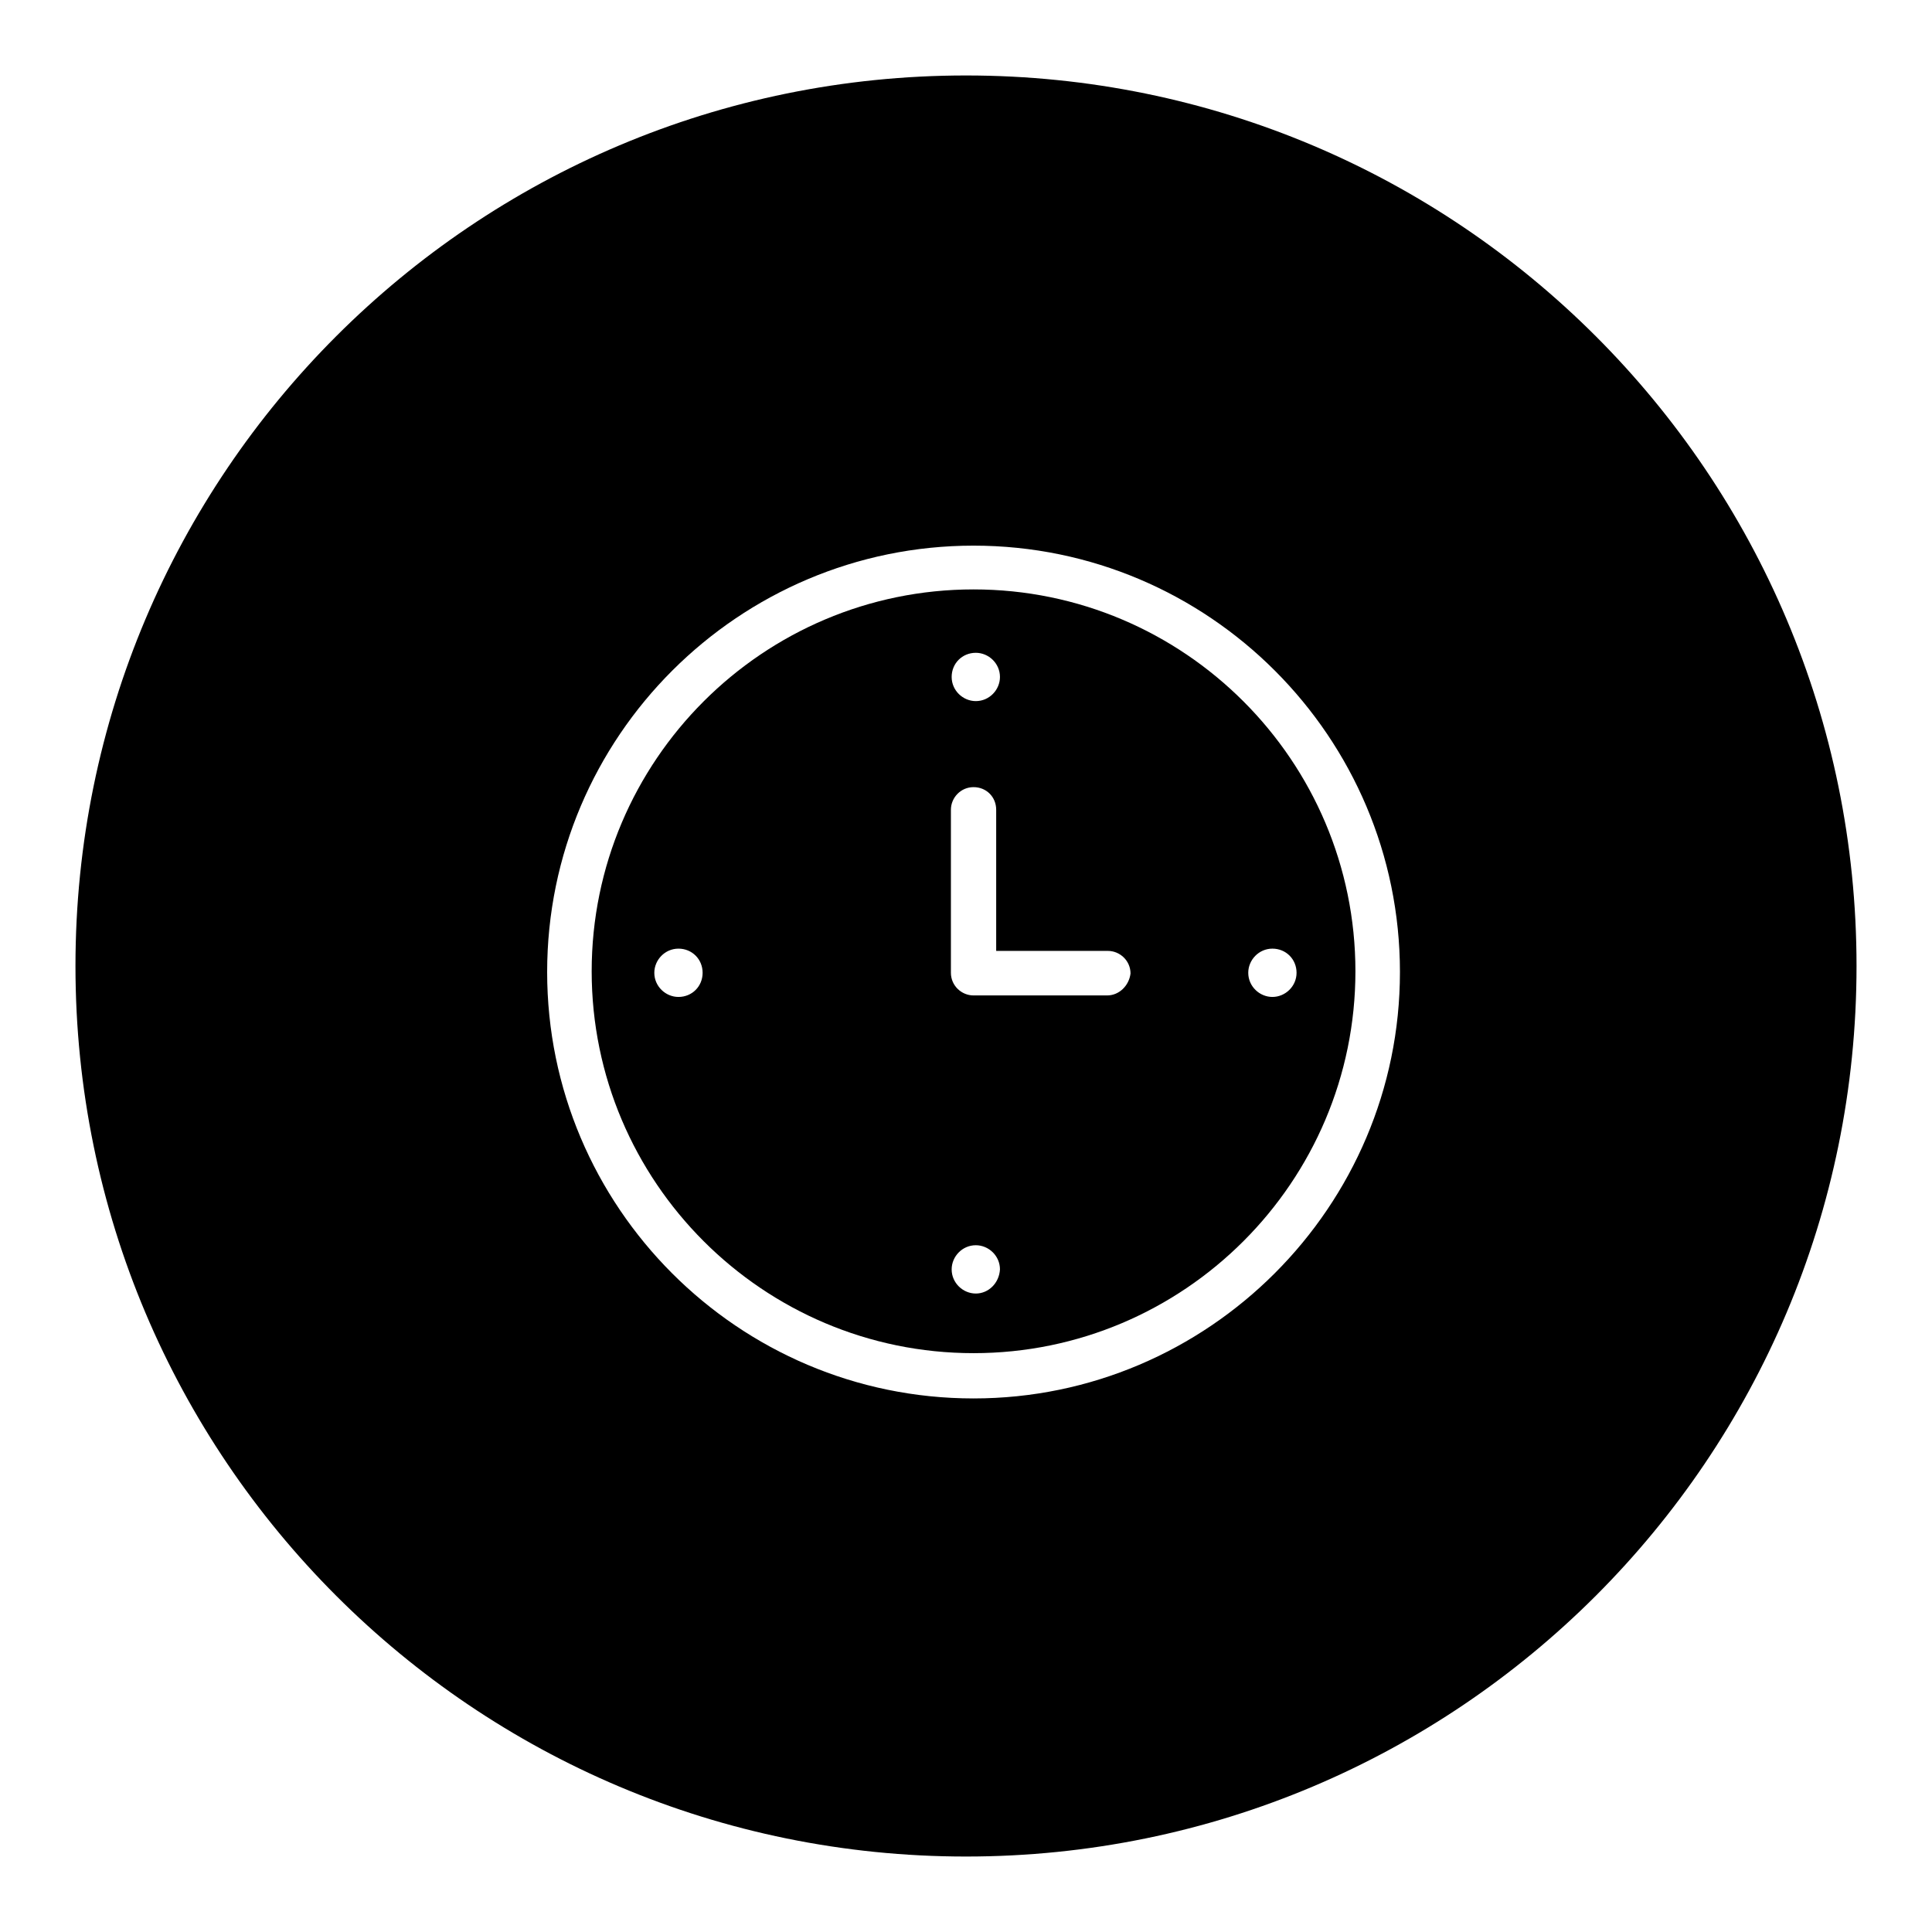
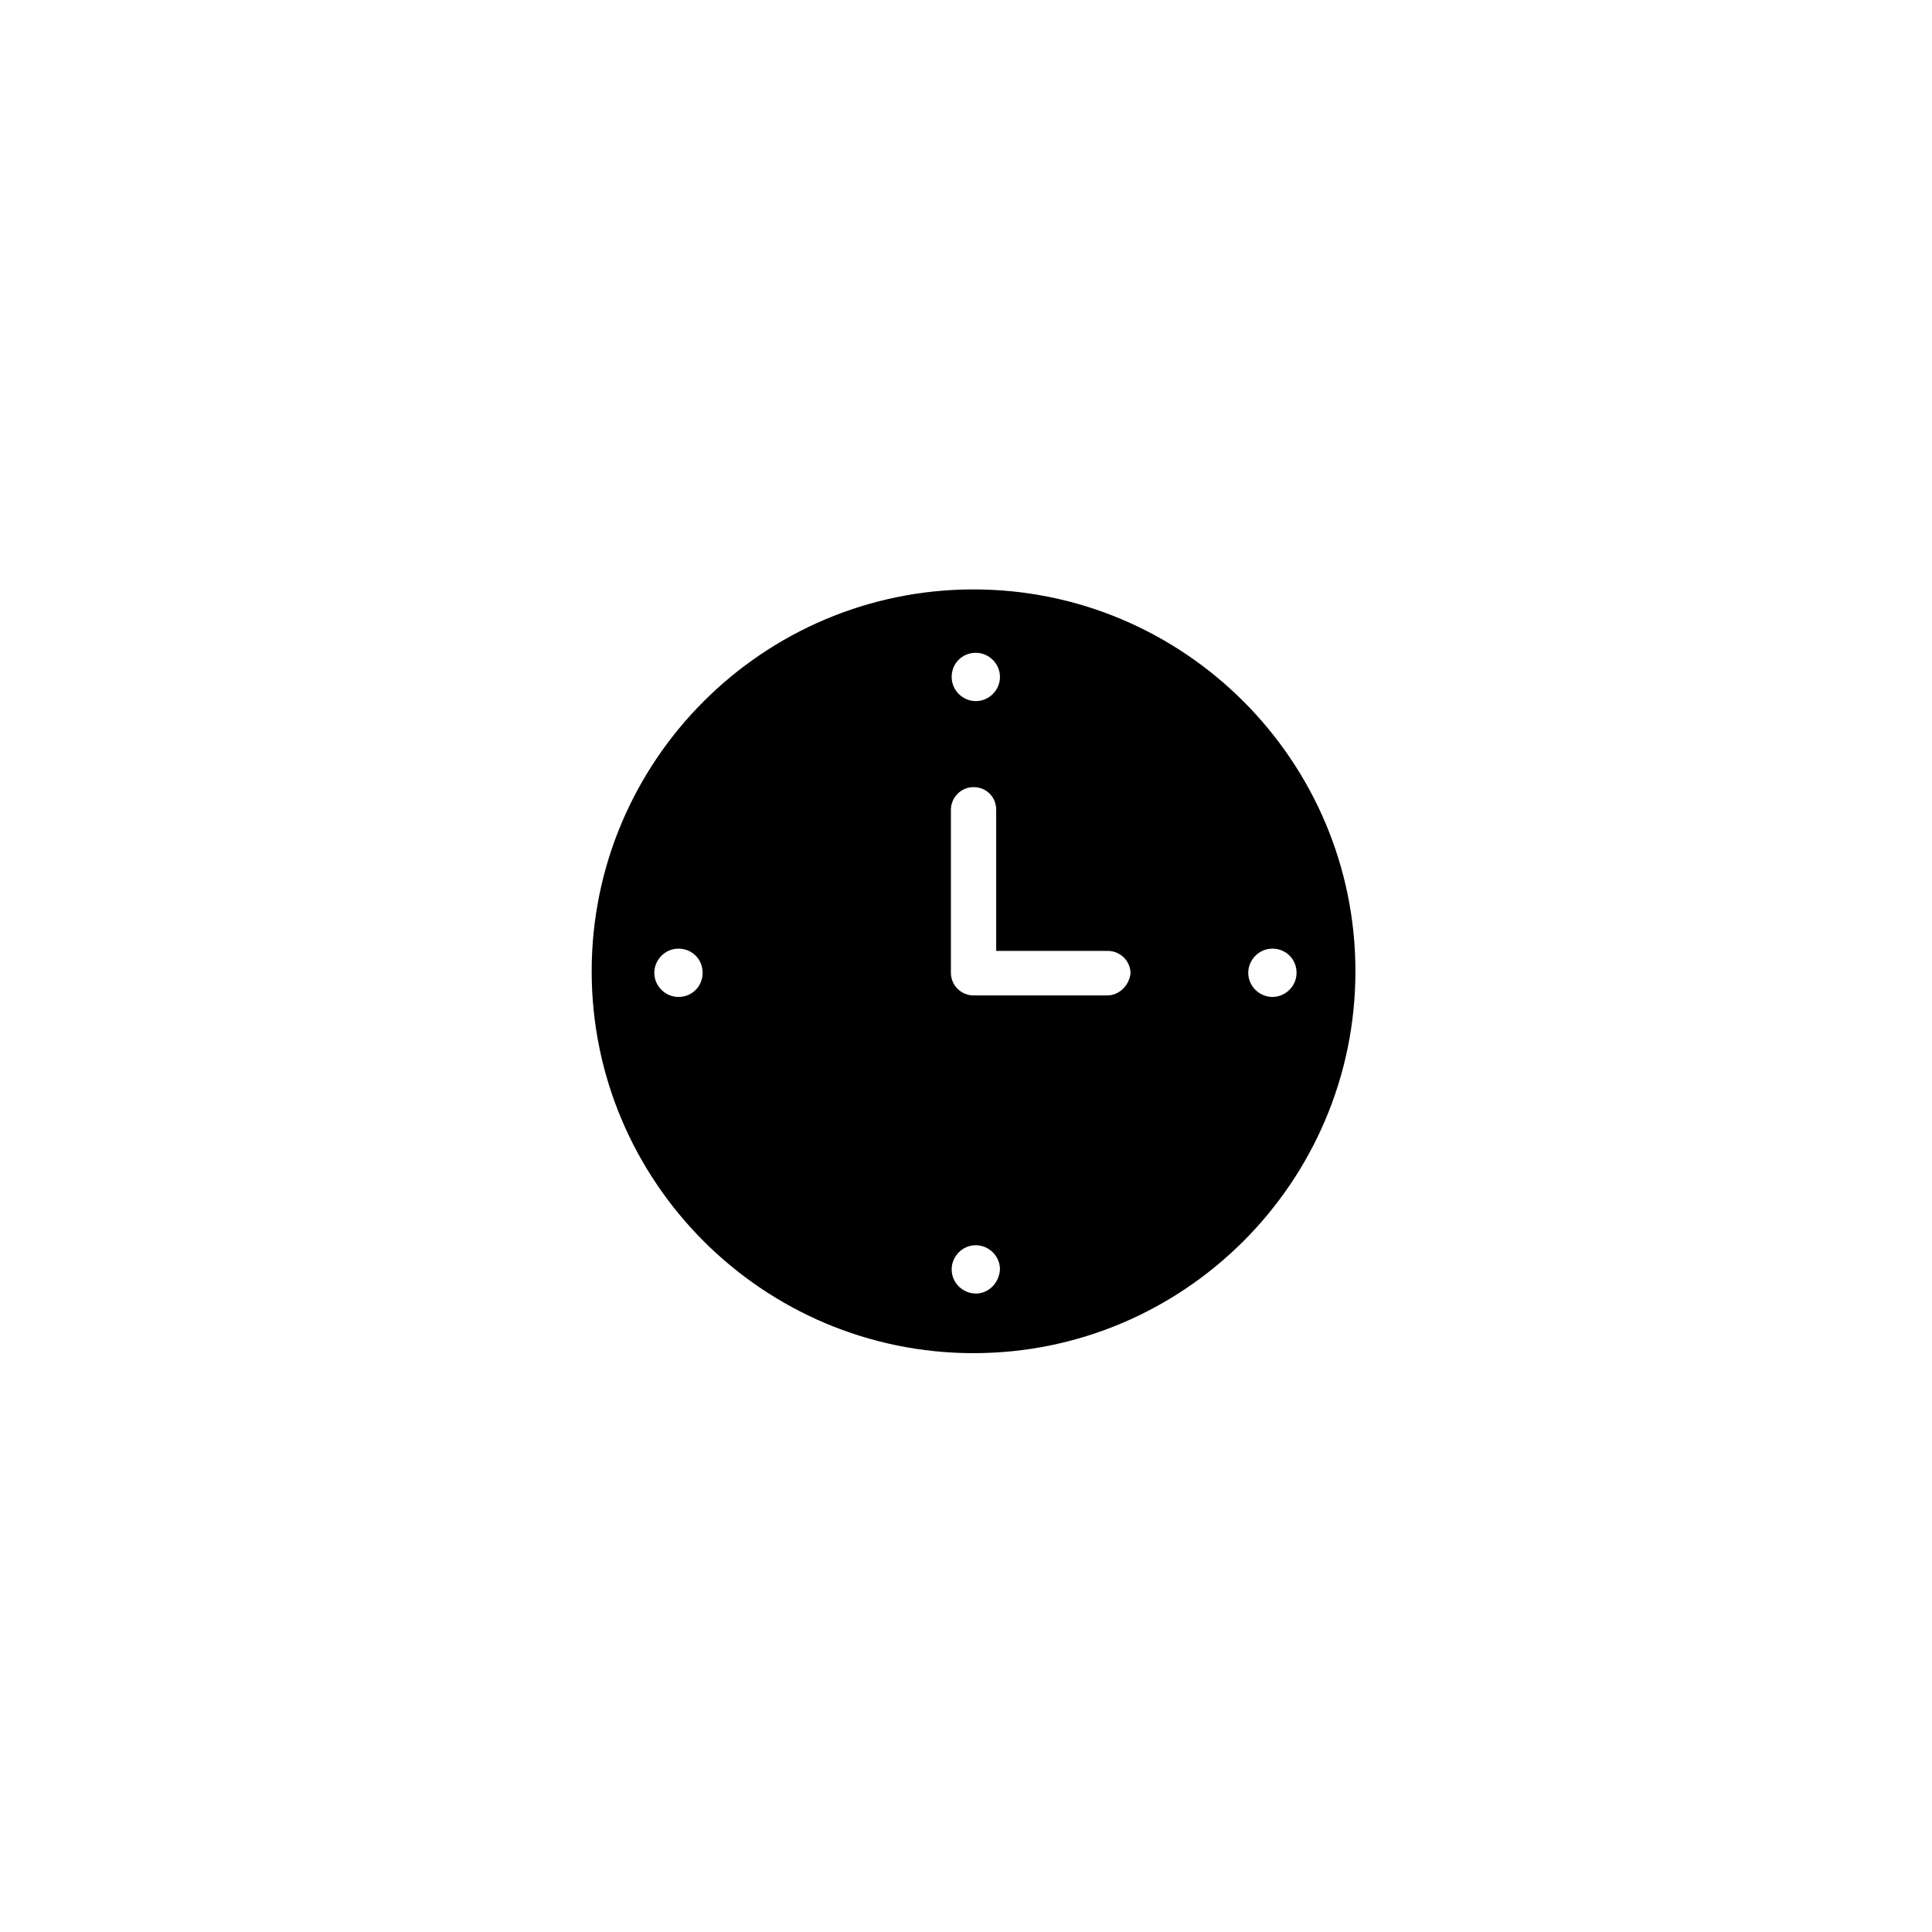
<svg xmlns="http://www.w3.org/2000/svg" version="1.1" x="0px" y="0px" viewBox="0 0 256 256" enable-background="new 0 0 256 256" xml:space="preserve">
  <g>
    <g>
-       <path fill="#000000" d="M128,10C62.8,10,10,62.8,10,128c0,65.2,52.8,118,118,118c65.2,0,118-52.8,118-118C246,62.8,193.2,10,128,10z M129,185.3c-31.2,0-56.5-25.4-56.5-56.5c0-31.2,25.4-56.5,56.5-56.5c31.2,0,56.5,25.4,56.5,56.5C185.5,159.9,160.1,185.3,129,185.3z" />
      <path fill="#000000" d="M129,78.1c-27.9,0-50.6,22.7-50.6,50.6c0,27.9,22.7,50.6,50.6,50.6s50.6-22.7,50.6-50.6C179.6,100.8,156.9,78.1,129,78.1z M89.9,132.1c-1.7,0-3.2-1.4-3.2-3.2c0-1.7,1.4-3.2,3.2-3.2s3.2,1.4,3.2,3.2C93.1,130.7,91.7,132.1,89.9,132.1z M129.3,86.5c1.7,0,3.2,1.4,3.2,3.2c0,1.7-1.4,3.2-3.2,3.2c-1.7,0-3.2-1.4-3.2-3.2C126.1,87.9,127.5,86.5,129.3,86.5z M129.3,171.4c-1.7,0-3.2-1.4-3.2-3.2c0-1.7,1.4-3.2,3.2-3.2c1.7,0,3.2,1.4,3.2,3.2C132.4,170,131,171.4,129.3,171.4z M146.7,131.9H129c-1.6,0-3-1.3-3-3v-21.6c0-1.6,1.3-3,3-3s3,1.3,3,3V126h14.8c1.6,0,3,1.3,3,3C149.6,130.6,148.3,131.9,146.7,131.9z M168.6,132.1c-1.7,0-3.2-1.4-3.2-3.2c0-1.7,1.4-3.2,3.2-3.2s3.2,1.4,3.2,3.2C171.8,130.7,170.3,132.1,168.6,132.1z" />
    </g>
  </g>
</svg>